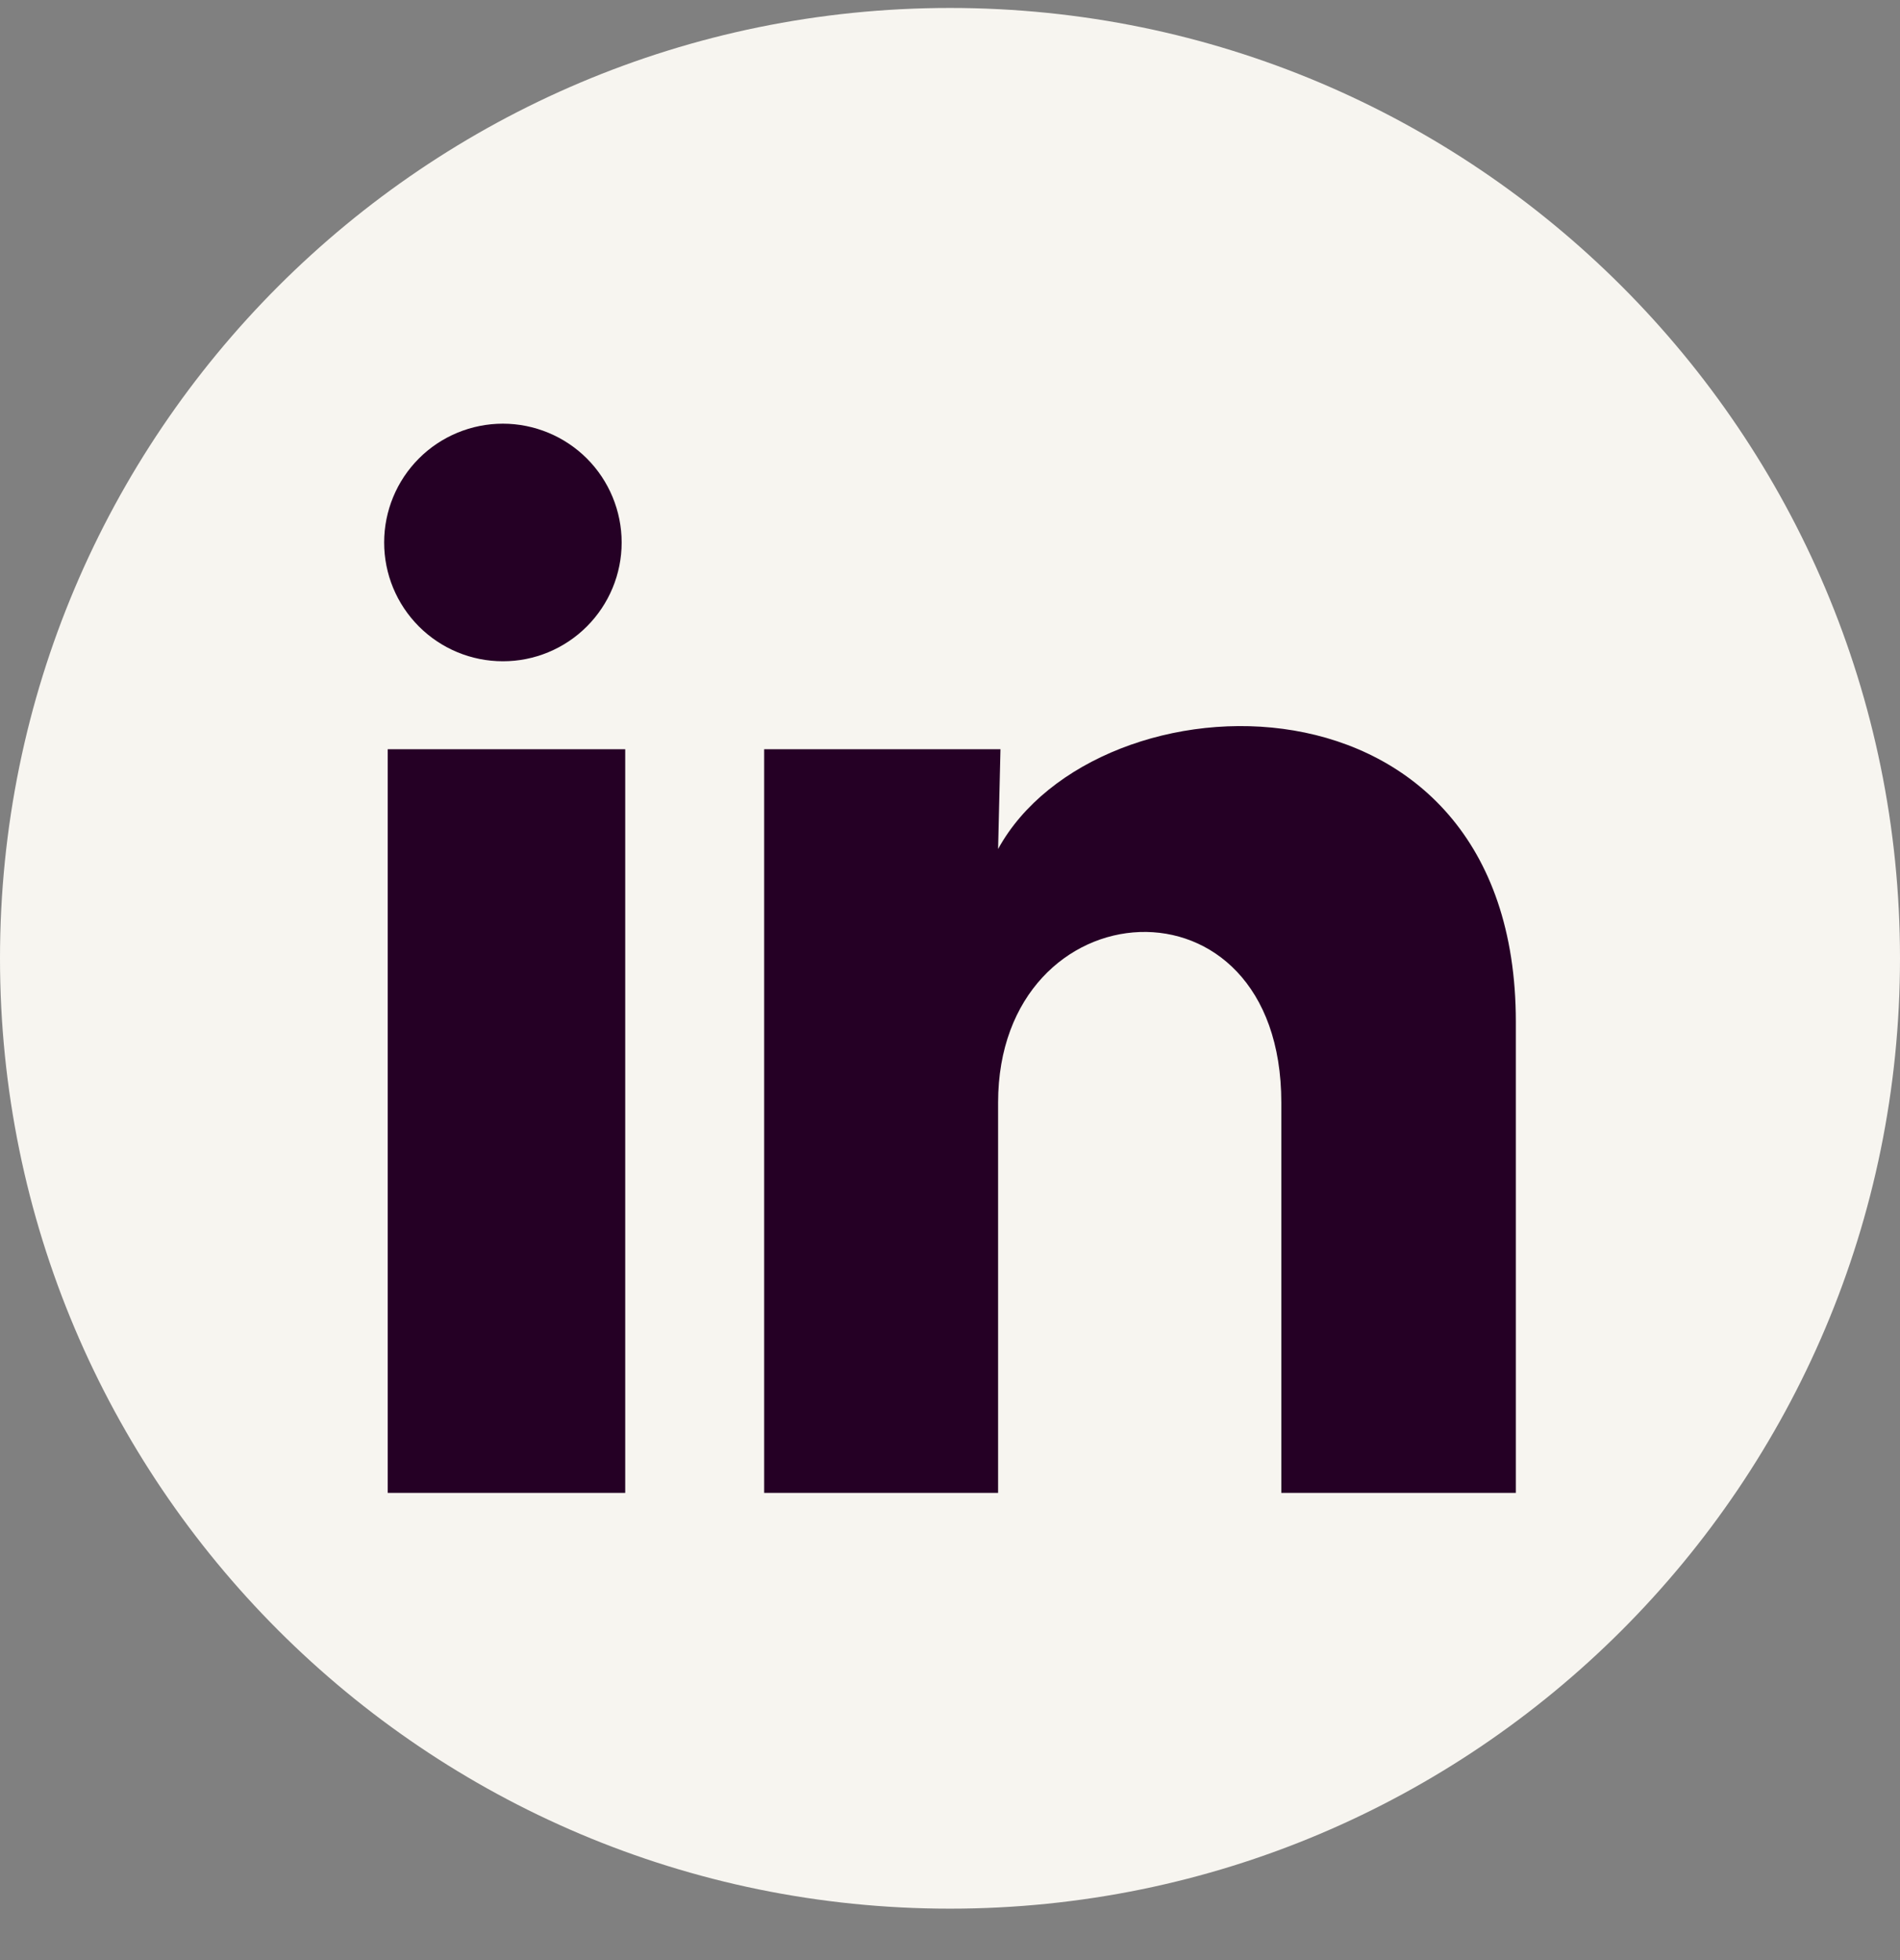
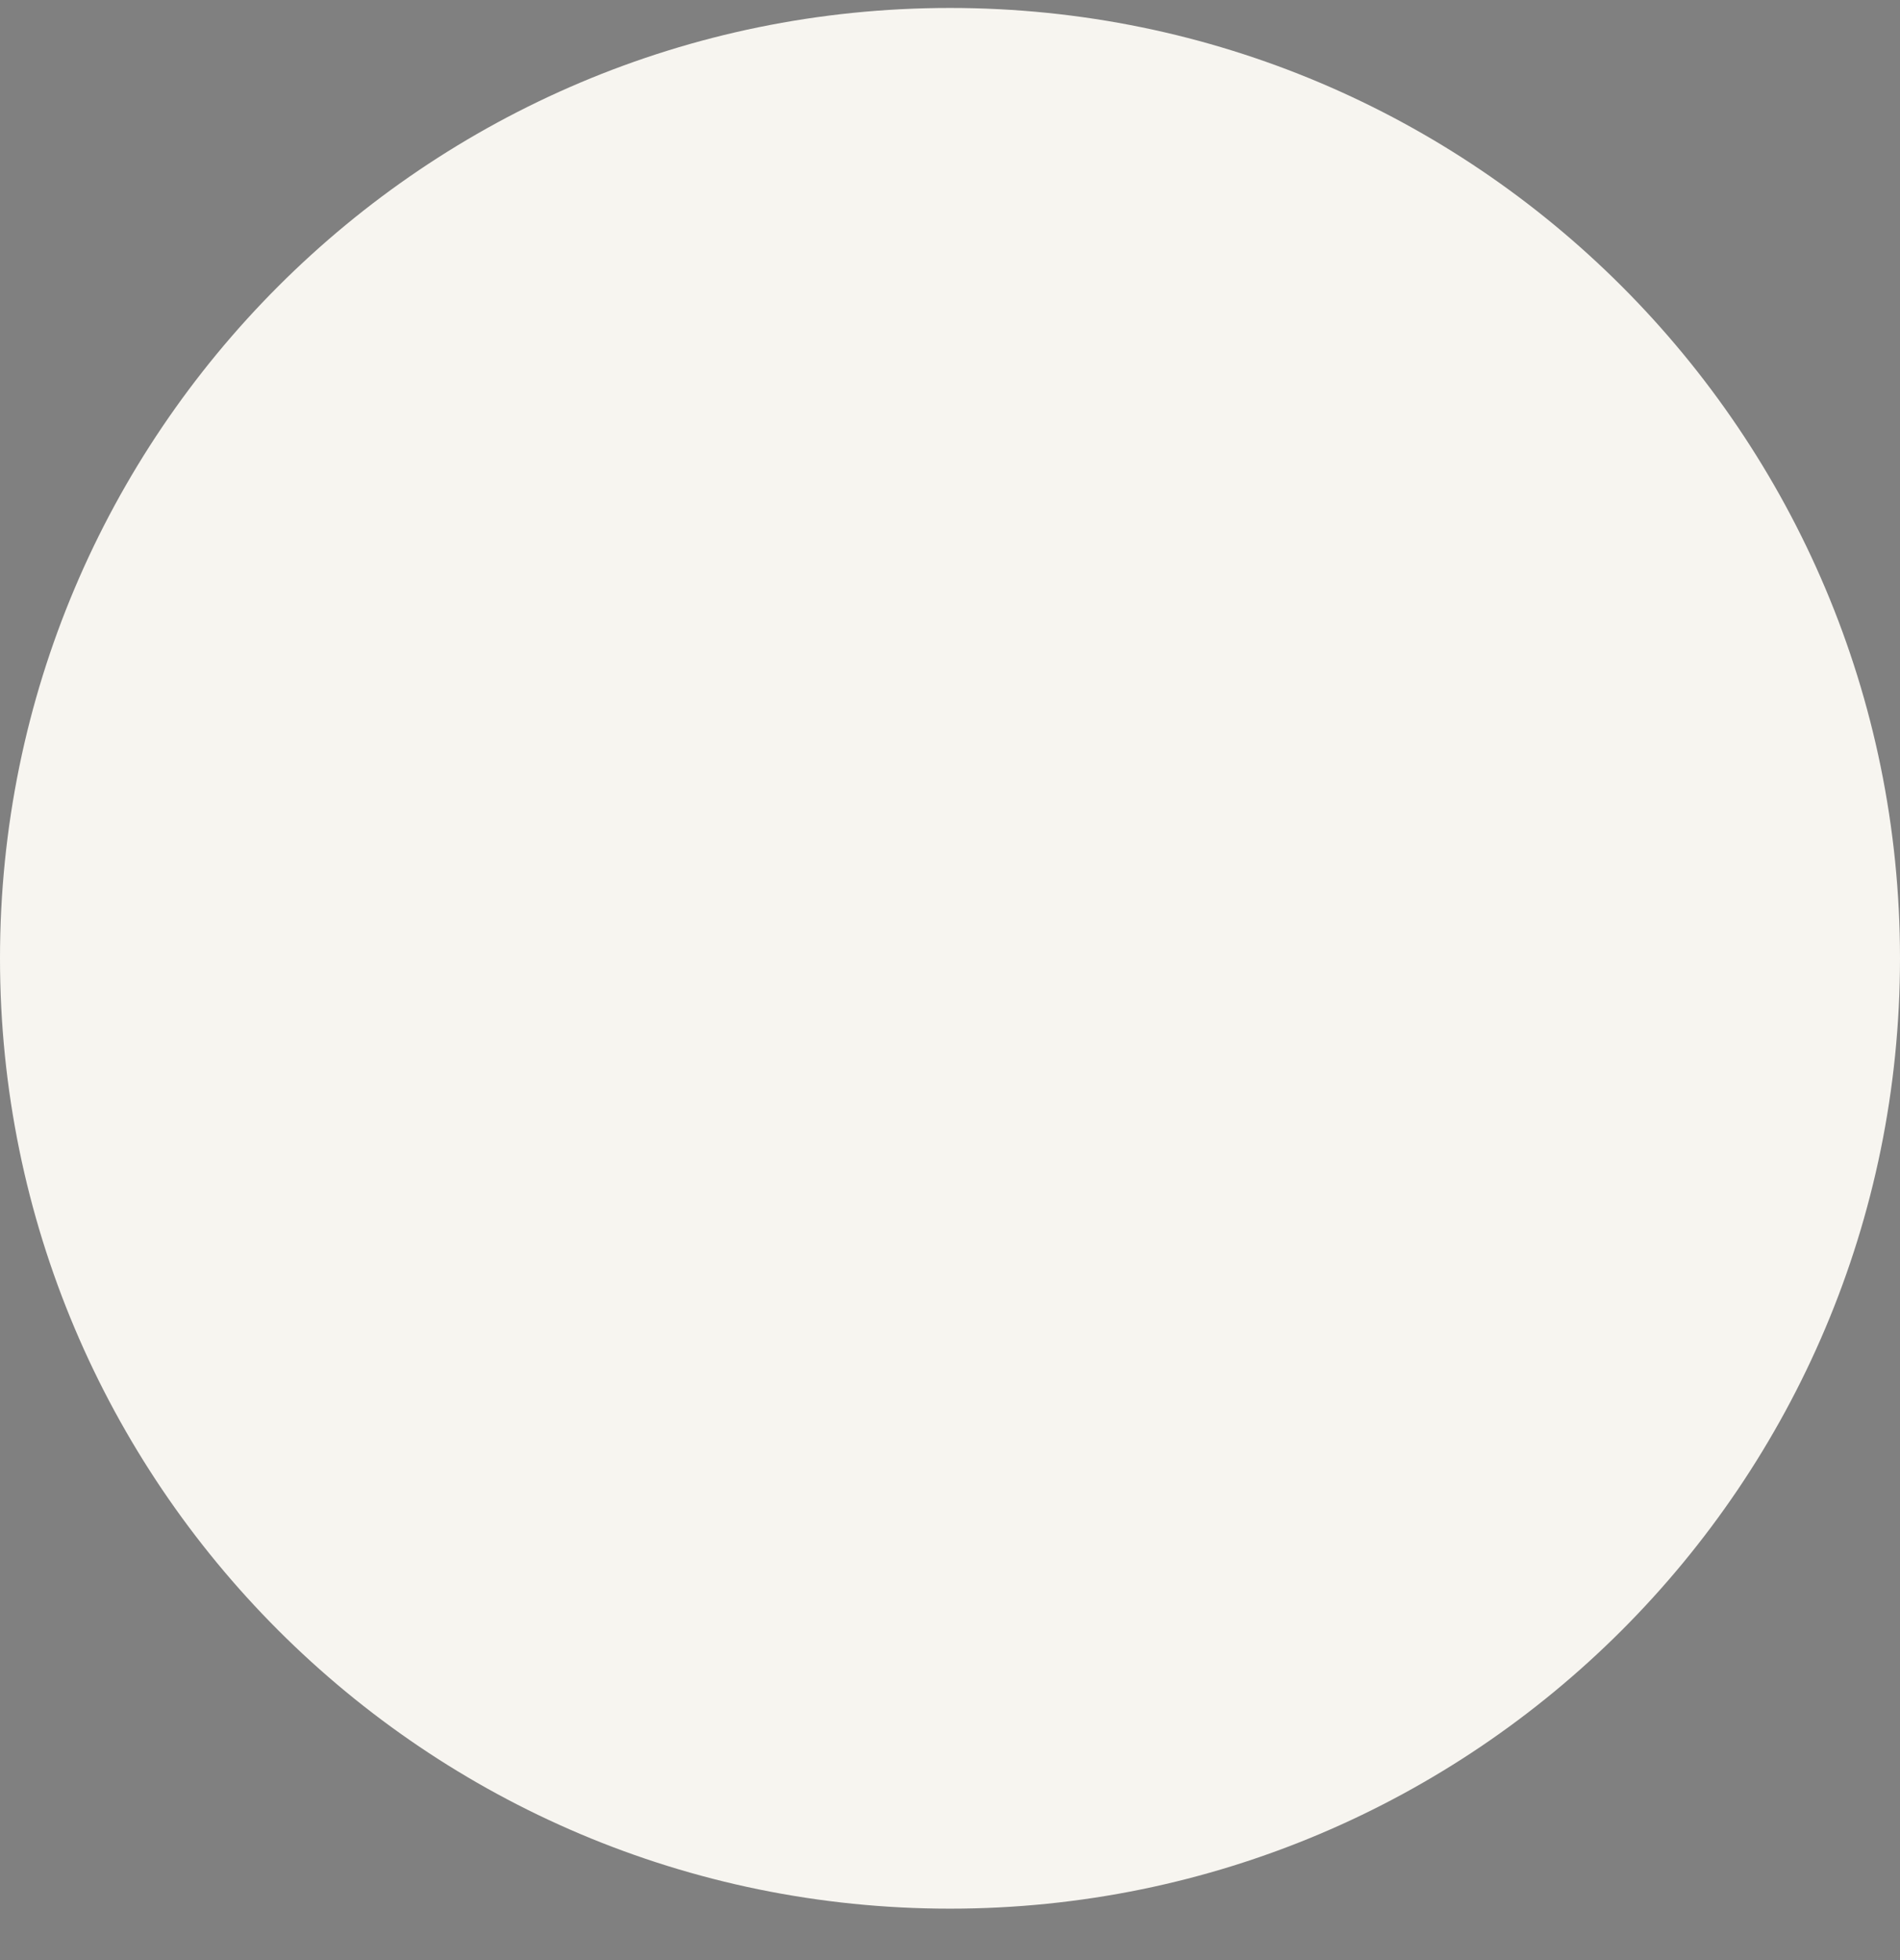
<svg xmlns="http://www.w3.org/2000/svg" width="32" height="33" viewBox="0 0 32 33" fill="none">
  <rect x="0" y="0" width="32" height="33" fill="#808080" stroke="none" />
  <path d="M0 16.134C0 7.297 7.163 0.134 16 0.134C24.837 0.134 32 7.297 32 16.134C32 24.97 24.837 32.134 16 32.134C7.163 32.134 0 24.97 0 16.134Z" fill="#F7F5F0" />
-   <path d="M10.47 9.134C10.47 9.665 10.258 10.173 9.883 10.548C9.508 10.923 8.999 11.134 8.469 11.133C7.938 11.133 7.43 10.922 7.055 10.547C6.68 10.171 6.469 9.663 6.47 9.132C6.47 8.602 6.681 8.093 7.056 7.718C7.431 7.343 7.94 7.133 8.471 7.133C9.001 7.134 9.51 7.345 9.885 7.72C10.259 8.095 10.47 8.604 10.47 9.134ZM10.53 12.614H6.53V25.134H10.53V12.614ZM16.85 12.614H12.87V25.134H16.81V18.564C16.81 14.904 21.58 14.564 21.58 18.564V25.134H25.53V17.204C25.53 11.034 18.47 11.264 16.81 14.294L16.85 12.614Z" fill="#250025" />
</svg>